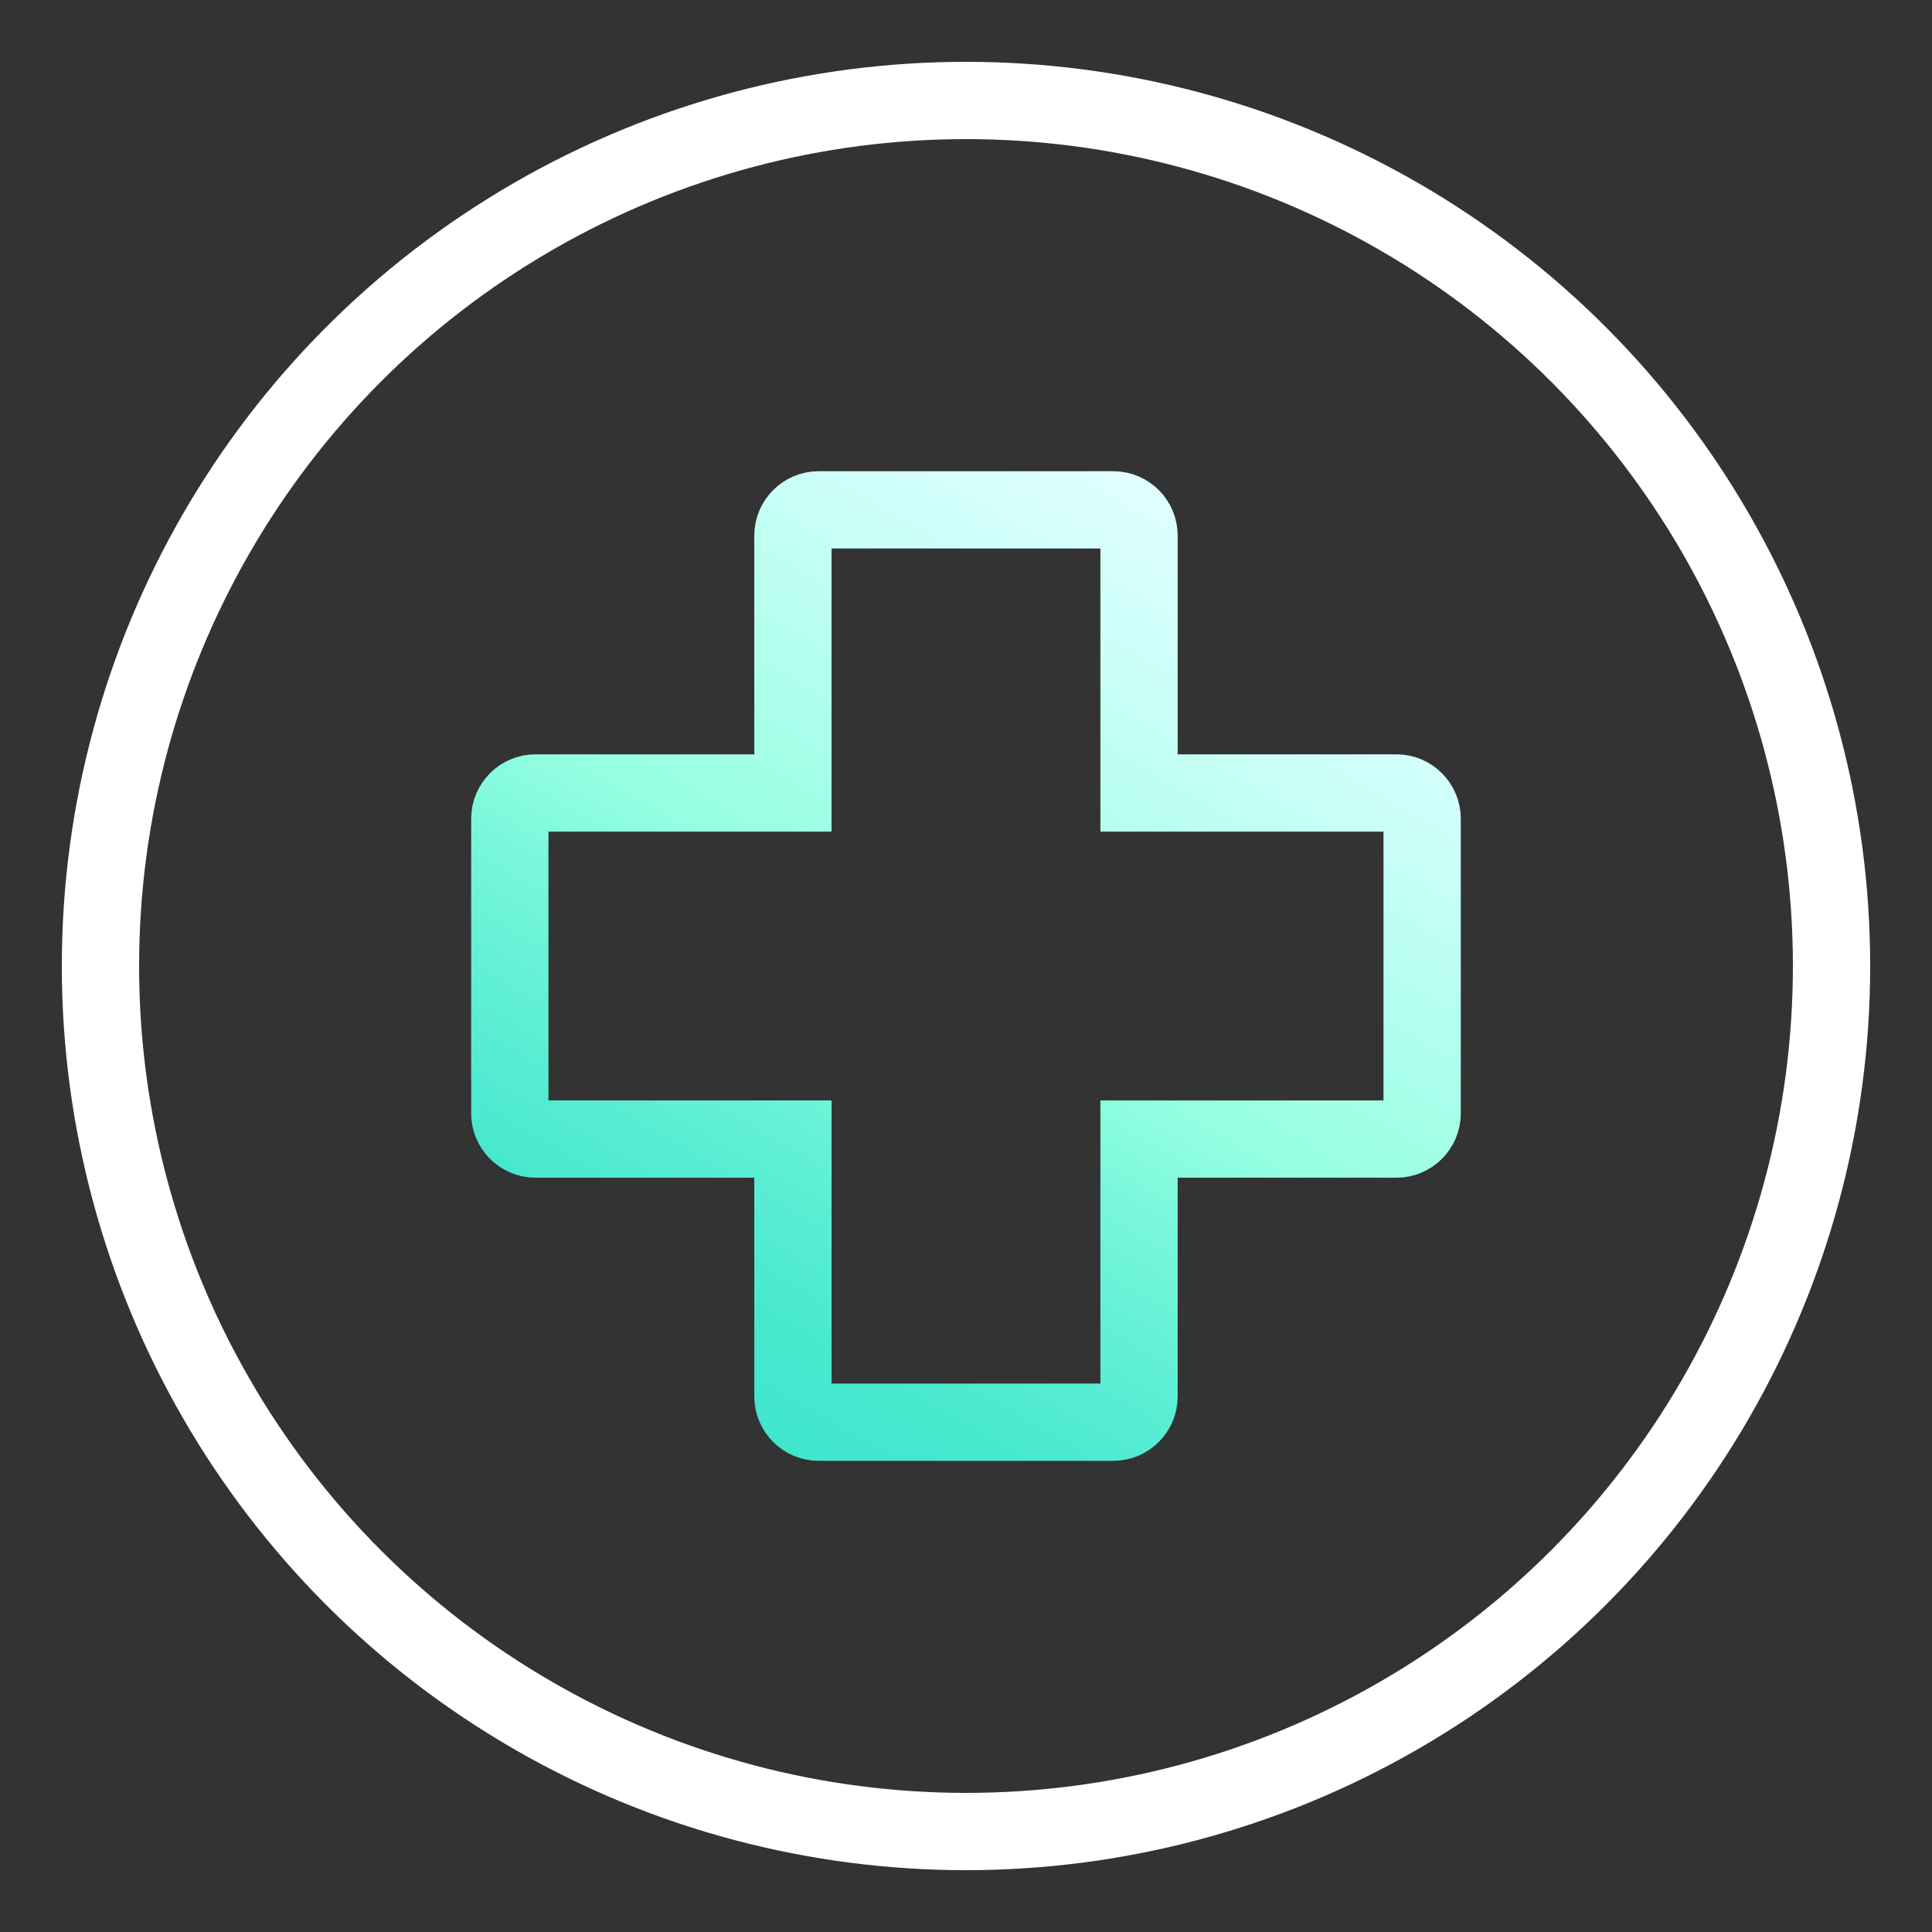
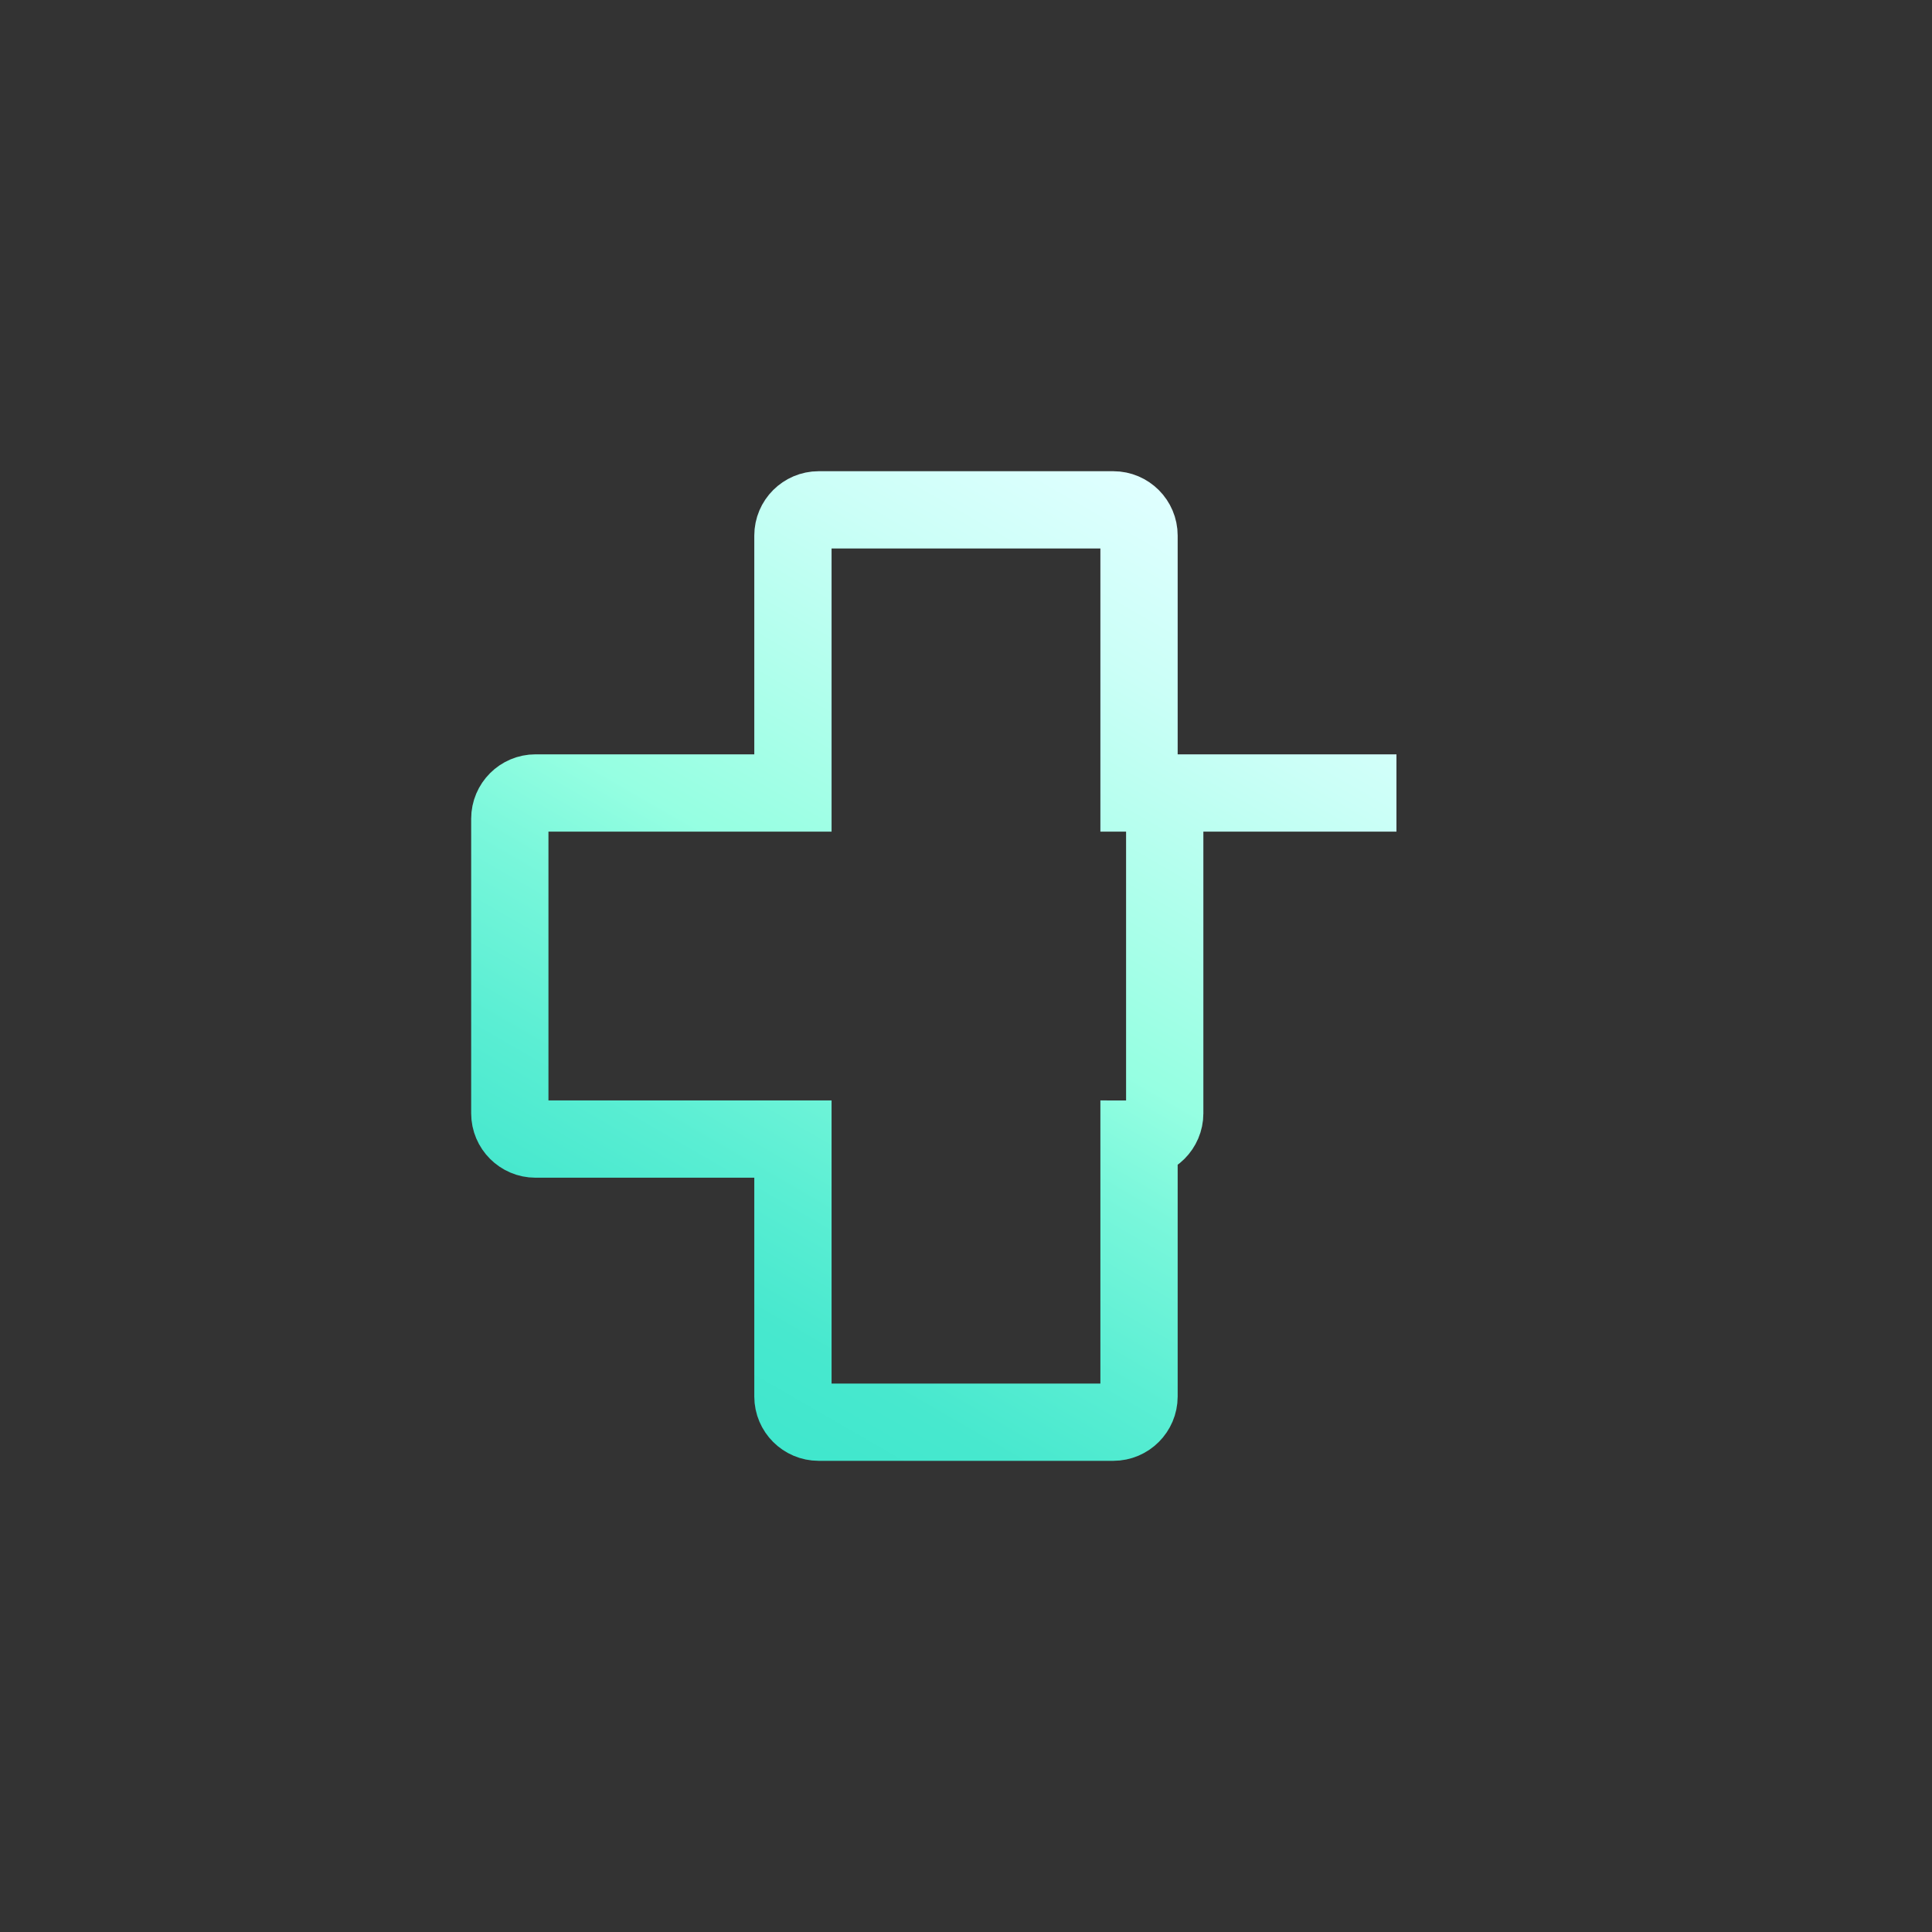
<svg xmlns="http://www.w3.org/2000/svg" id="ART" viewBox="0 0 500 500">
  <rect x="0" y="0" width="500" height="500" fill="#333333" stroke="none" />
  <defs>
    <style>
      .cls-1 {
        stroke: #fff;
      }

      .cls-1, .cls-2 {
        fill: none;
        stroke-linecap: round;
        stroke-miterlimit: 10;
        stroke-width: 20px;
      }

      .cls-2 {
        stroke: url(#linear-gradient);
      }
    </style>
    <linearGradient id="linear-gradient" x1="183.91" y1="364.47" x2="316.09" y2="135.53" gradientUnits="userSpaceOnUse">
      <stop offset="0" stop-color="#40e7cd" />
      <stop offset=".1" stop-color="#47e8ce" />
      <stop offset=".22" stop-color="#5aeed3" />
      <stop offset=".38" stop-color="#7af7db" />
      <stop offset=".49" stop-color="#96ffe2" />
      <stop offset=".5" stop-color="#97ffe2" />
      <stop offset=".83" stop-color="#cbfff7" />
      <stop offset="1" stop-color="#e0ffff" />
    </linearGradient>
  </defs>
-   <path class="cls-2" d="m361.4,205.22h-66.62v-66.62c0-3.66-2.99-6.65-6.65-6.65h-76.27c-3.66,0-6.65,2.99-6.65,6.65v66.62h-66.62c-3.66,0-6.65,2.99-6.65,6.65v76.27c0,3.66,2.99,6.65,6.65,6.65h66.62v66.62c0,3.66,2.99,6.65,6.65,6.65h76.27c3.66,0,6.65-2.99,6.65-6.65v-66.62h66.62c3.66,0,6.65-2.99,6.65-6.65v-76.27c0-3.66-2.99-6.65-6.65-6.65Z" />
-   <circle class="cls-1" cx="250" cy="250" r="224" />
+   <path class="cls-2" d="m361.4,205.22h-66.62v-66.62c0-3.66-2.99-6.65-6.65-6.65h-76.27c-3.66,0-6.65,2.99-6.65,6.65v66.62h-66.62c-3.66,0-6.65,2.99-6.65,6.65v76.27c0,3.66,2.99,6.65,6.65,6.65h66.62v66.62c0,3.66,2.99,6.65,6.65,6.65h76.27c3.66,0,6.65-2.99,6.65-6.65v-66.62c3.66,0,6.65-2.99,6.65-6.65v-76.27c0-3.66-2.99-6.65-6.65-6.65Z" />
</svg>